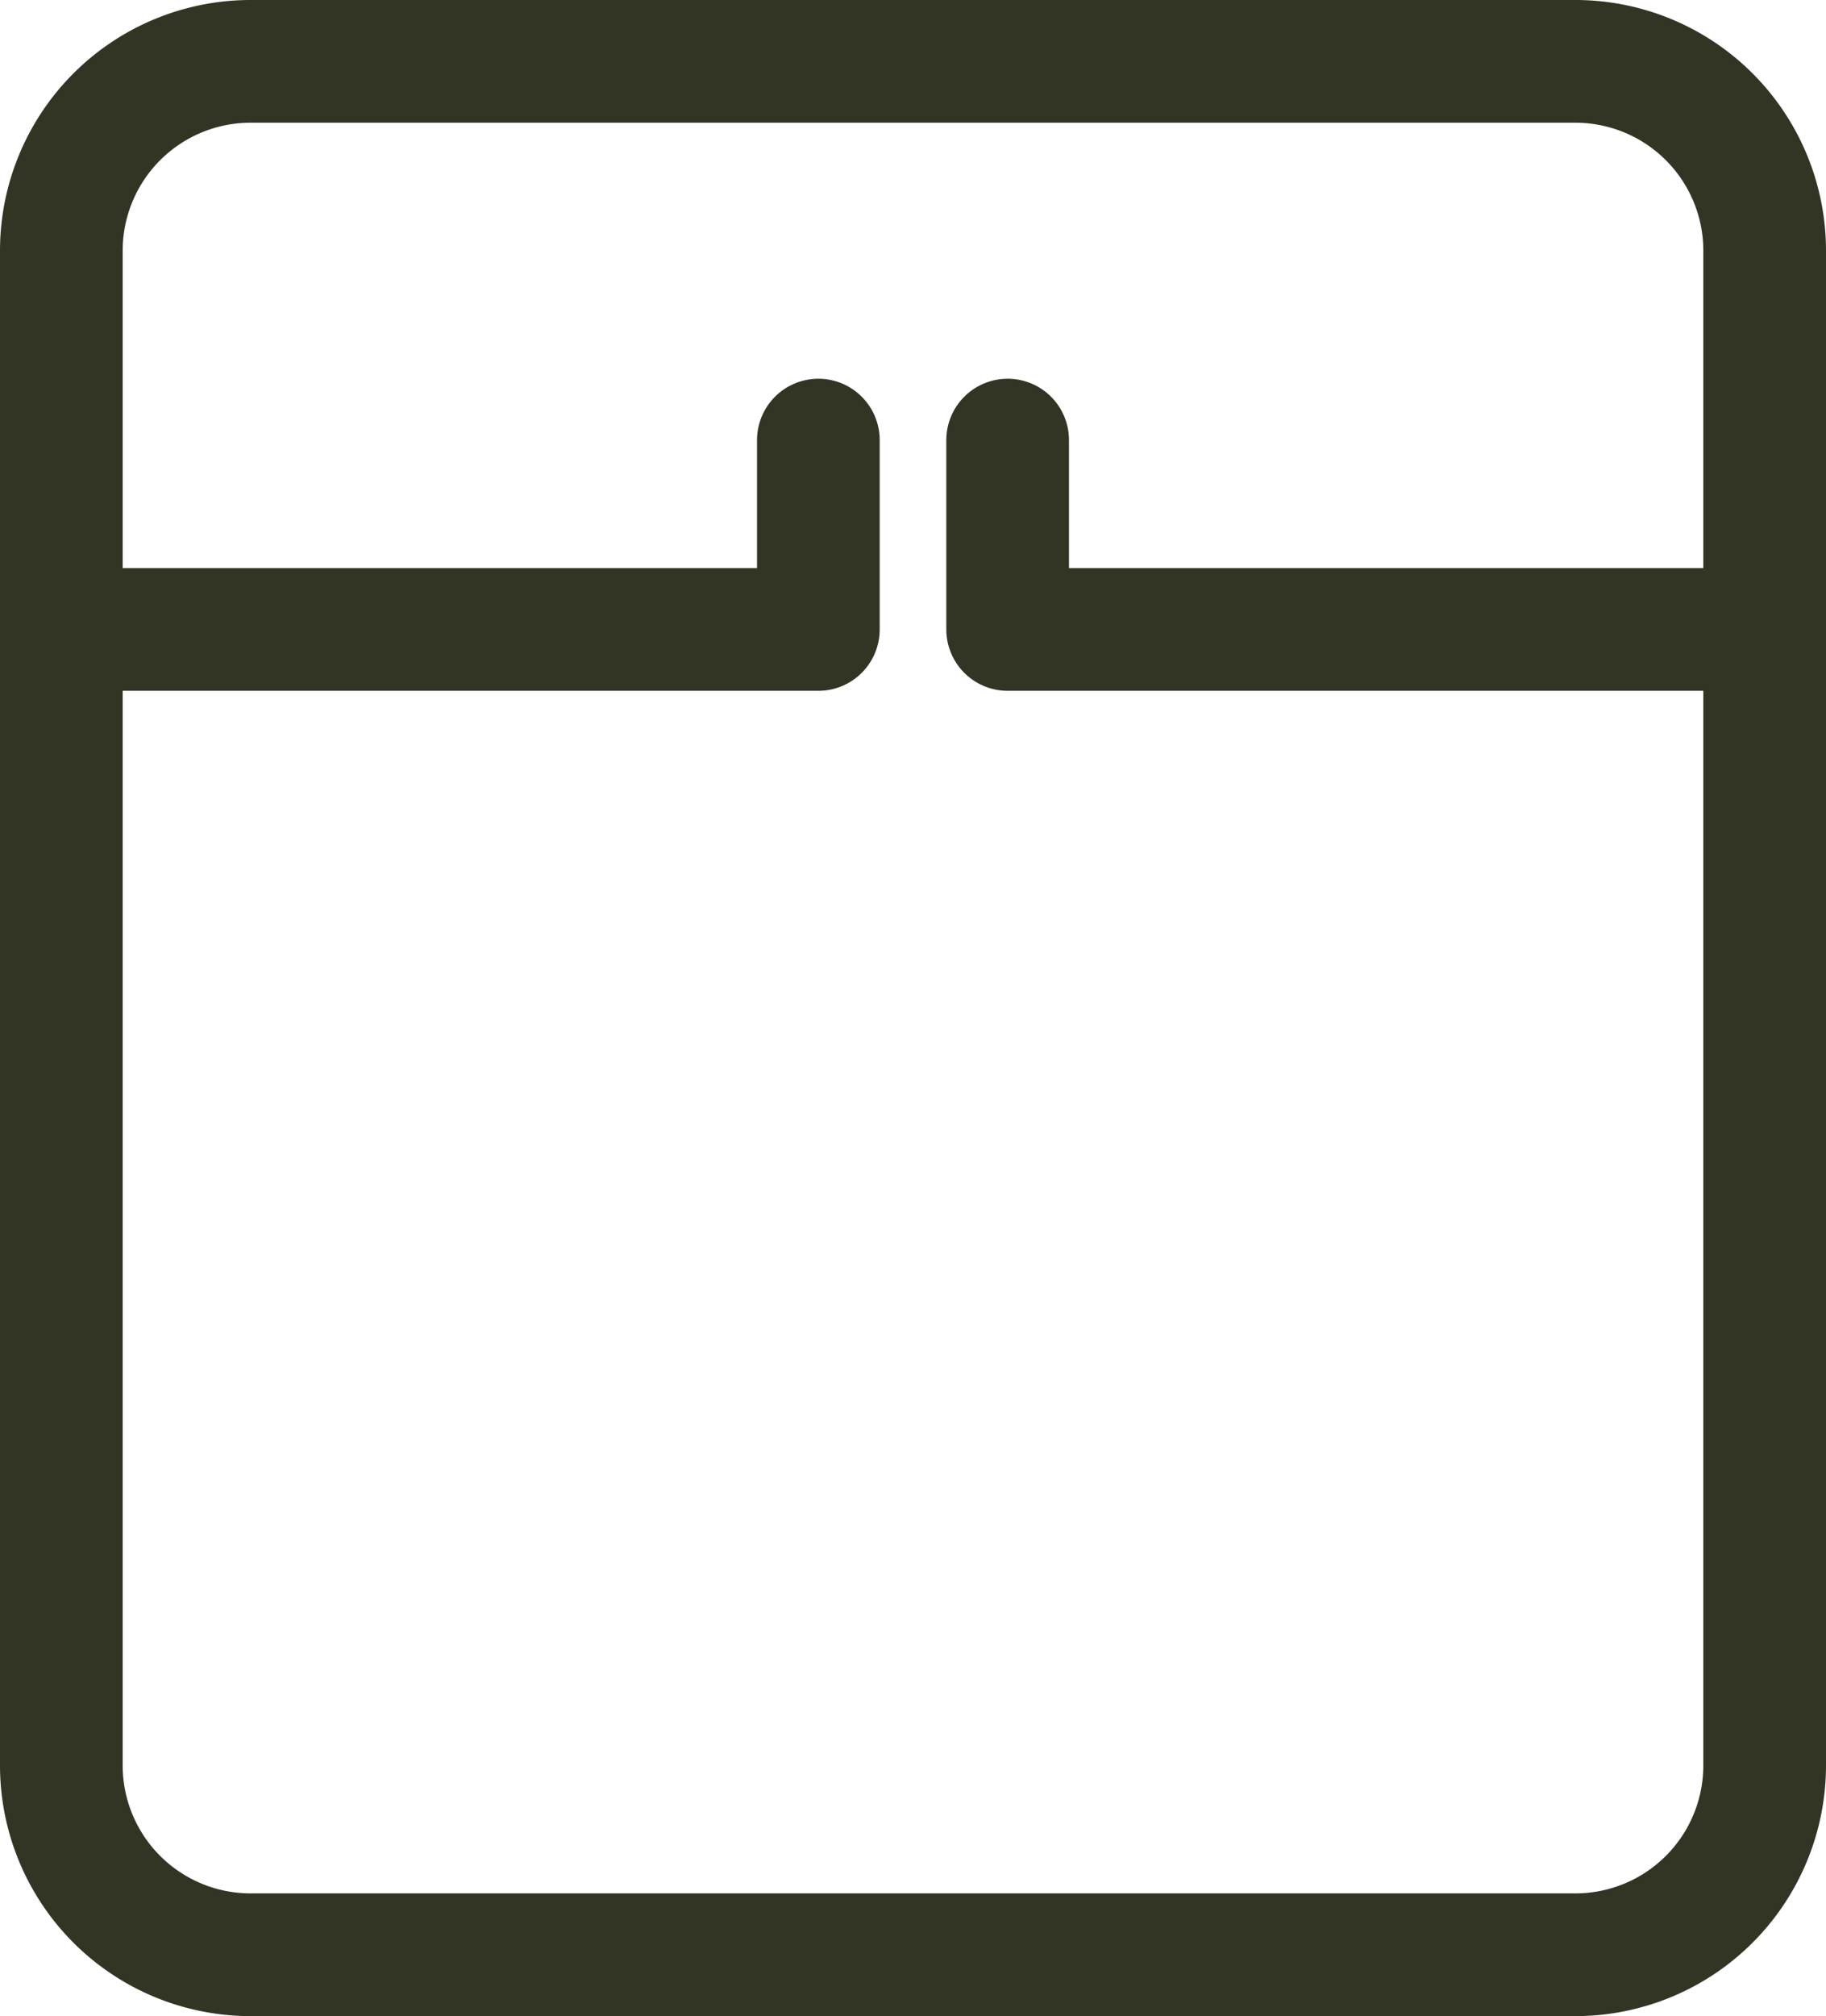
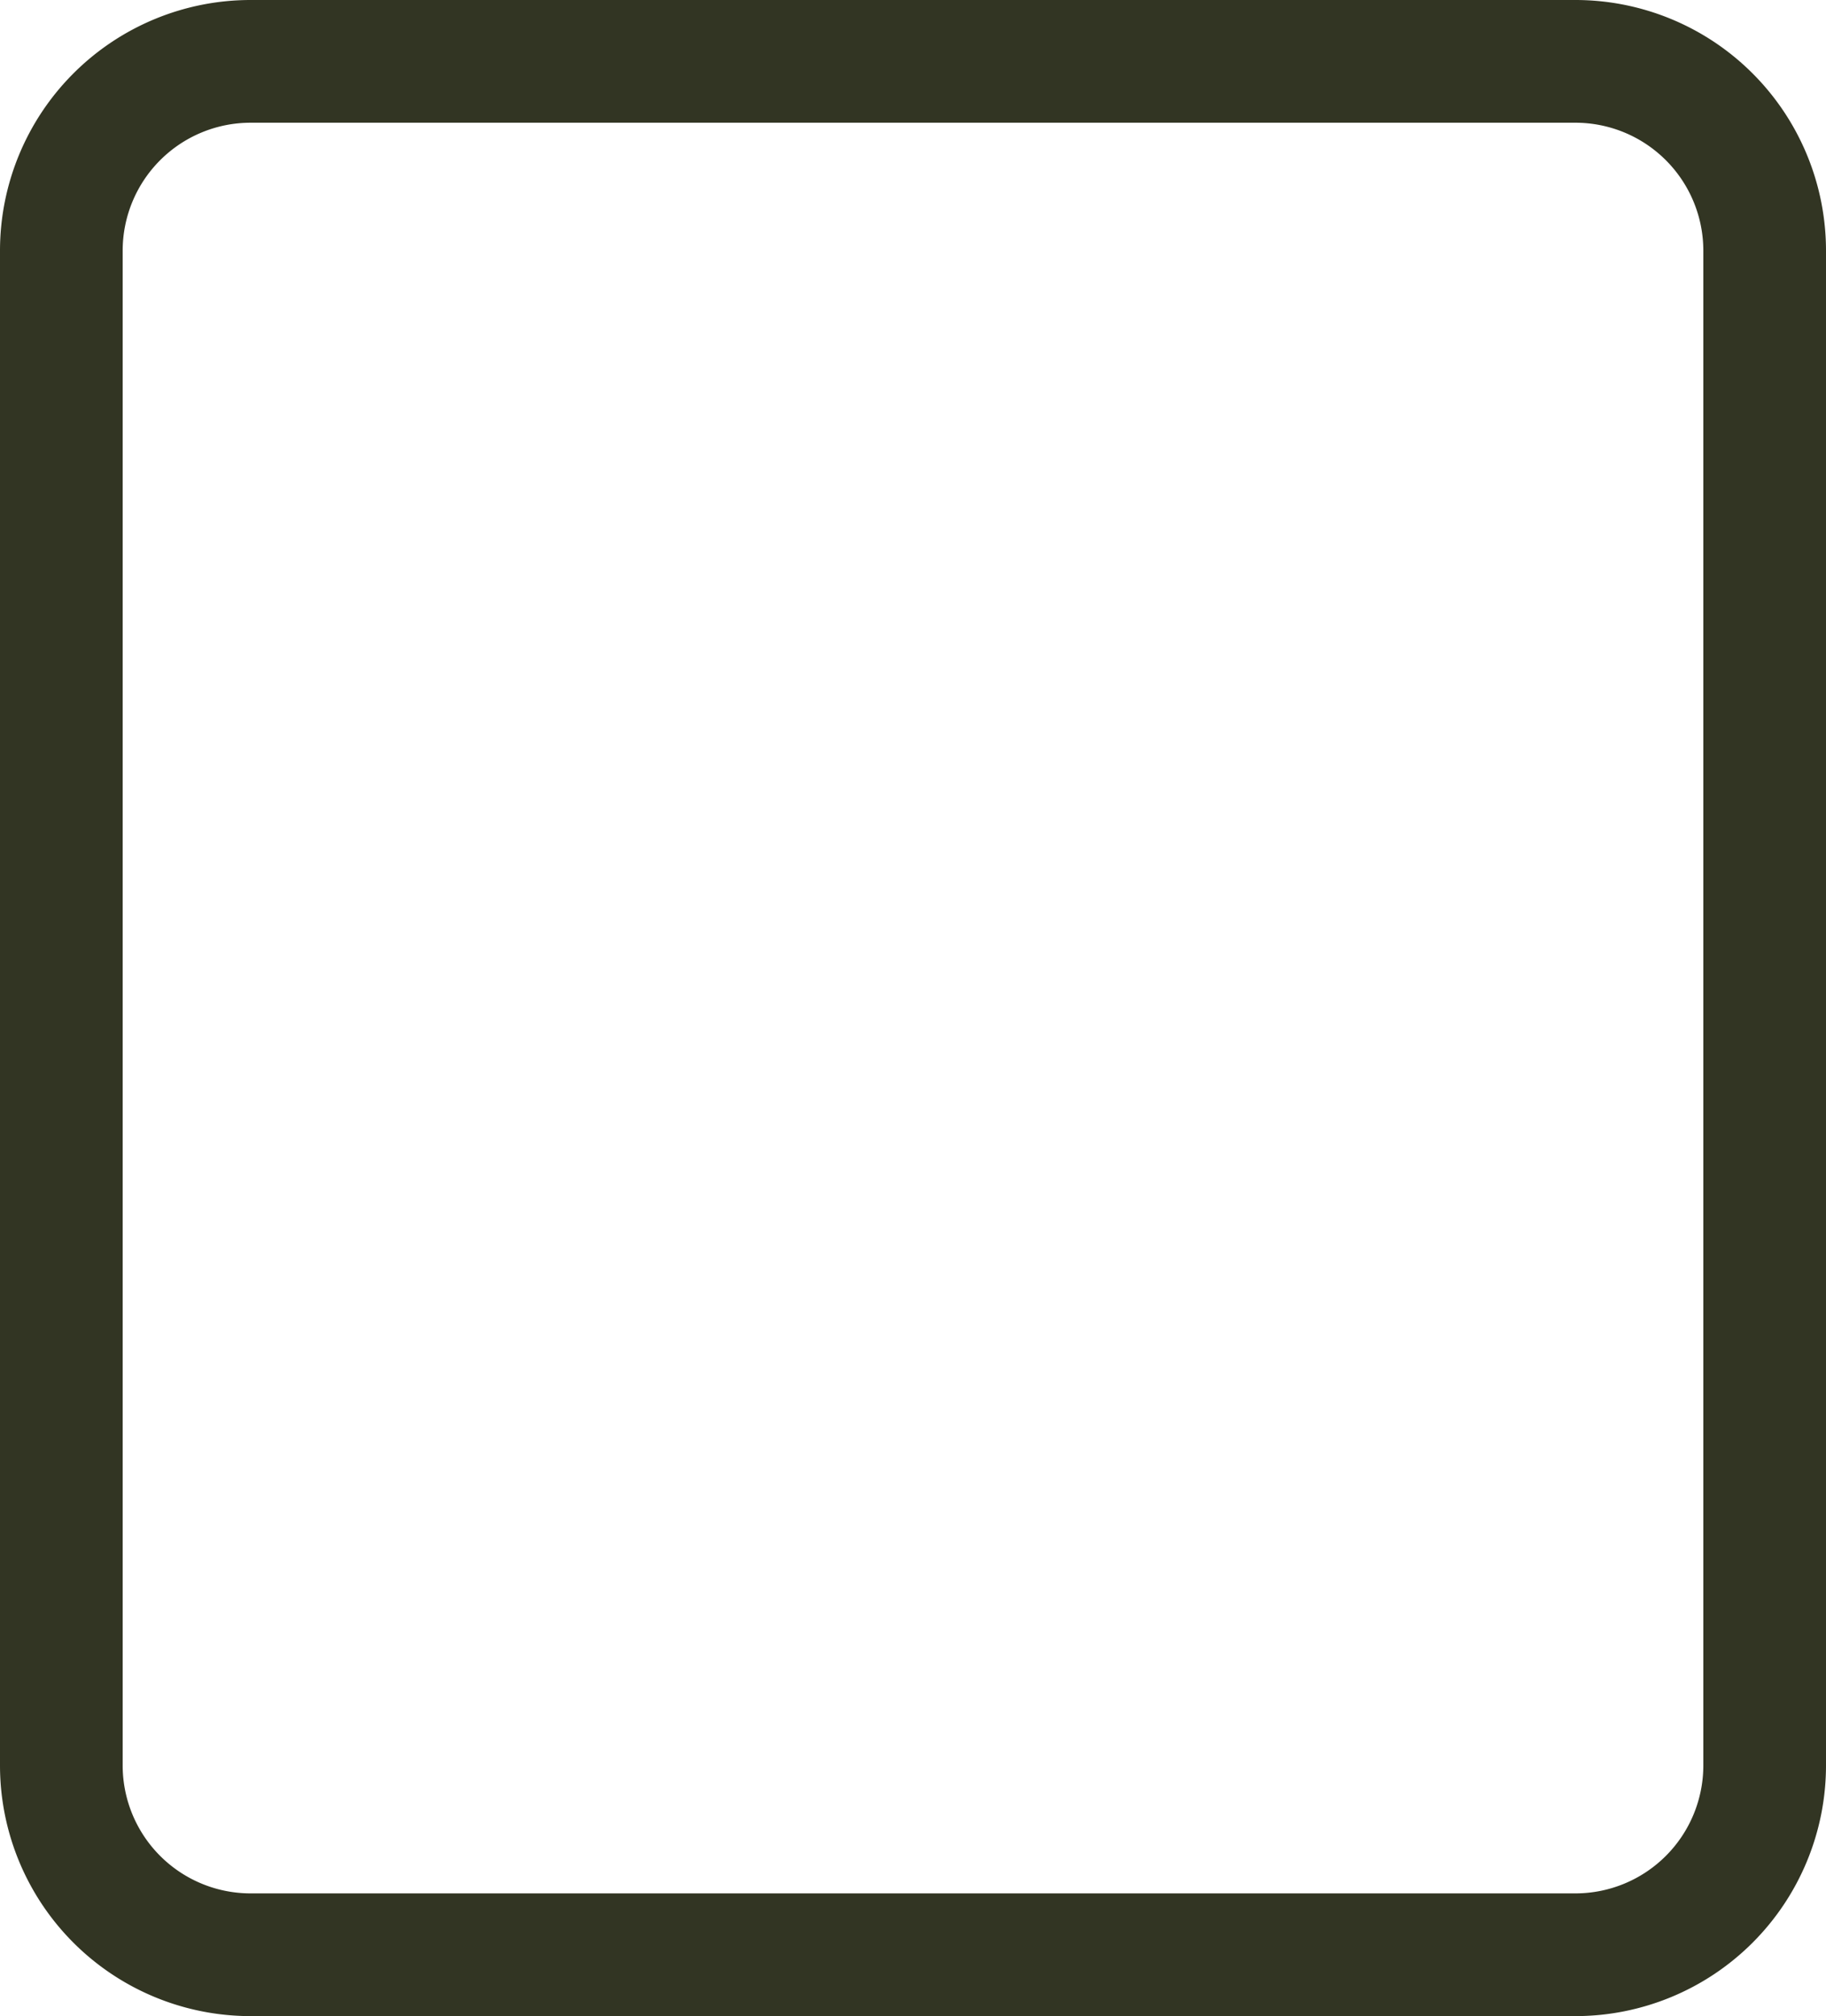
<svg xmlns="http://www.w3.org/2000/svg" width="14.885" height="16.428" viewBox="0 0 14.885 16.428">
  <g id="bed" transform="translate(0.5 0.5)">
    <path id="Path_23" data-name="Path 23" d="M16.885,3.543V15.885a1.543,1.543,0,0,1-1.543,1.543H4.543A1.543,1.543,0,0,1,3,15.885V3.543A1.543,1.543,0,0,1,4.543,2h10.8A1.543,1.543,0,0,1,16.885,3.543Z" transform="translate(-3 -2)" fill="none" stroke="#323523" stroke-linecap="round" stroke-linejoin="round" stroke-width="1" />
-     <path id="Path_24" data-name="Path 24" d="M3,7.543H9.171V6" transform="translate(-3 -2.914)" fill="none" stroke="#323523" stroke-linecap="round" stroke-linejoin="round" stroke-width="1" />
-     <path id="Path_25" data-name="Path 25" d="M19.171,7.543H13V6" transform="translate(-5.286 -2.914)" fill="none" stroke="#323523" stroke-linecap="round" stroke-linejoin="round" stroke-width="1" />
  </g>
</svg>